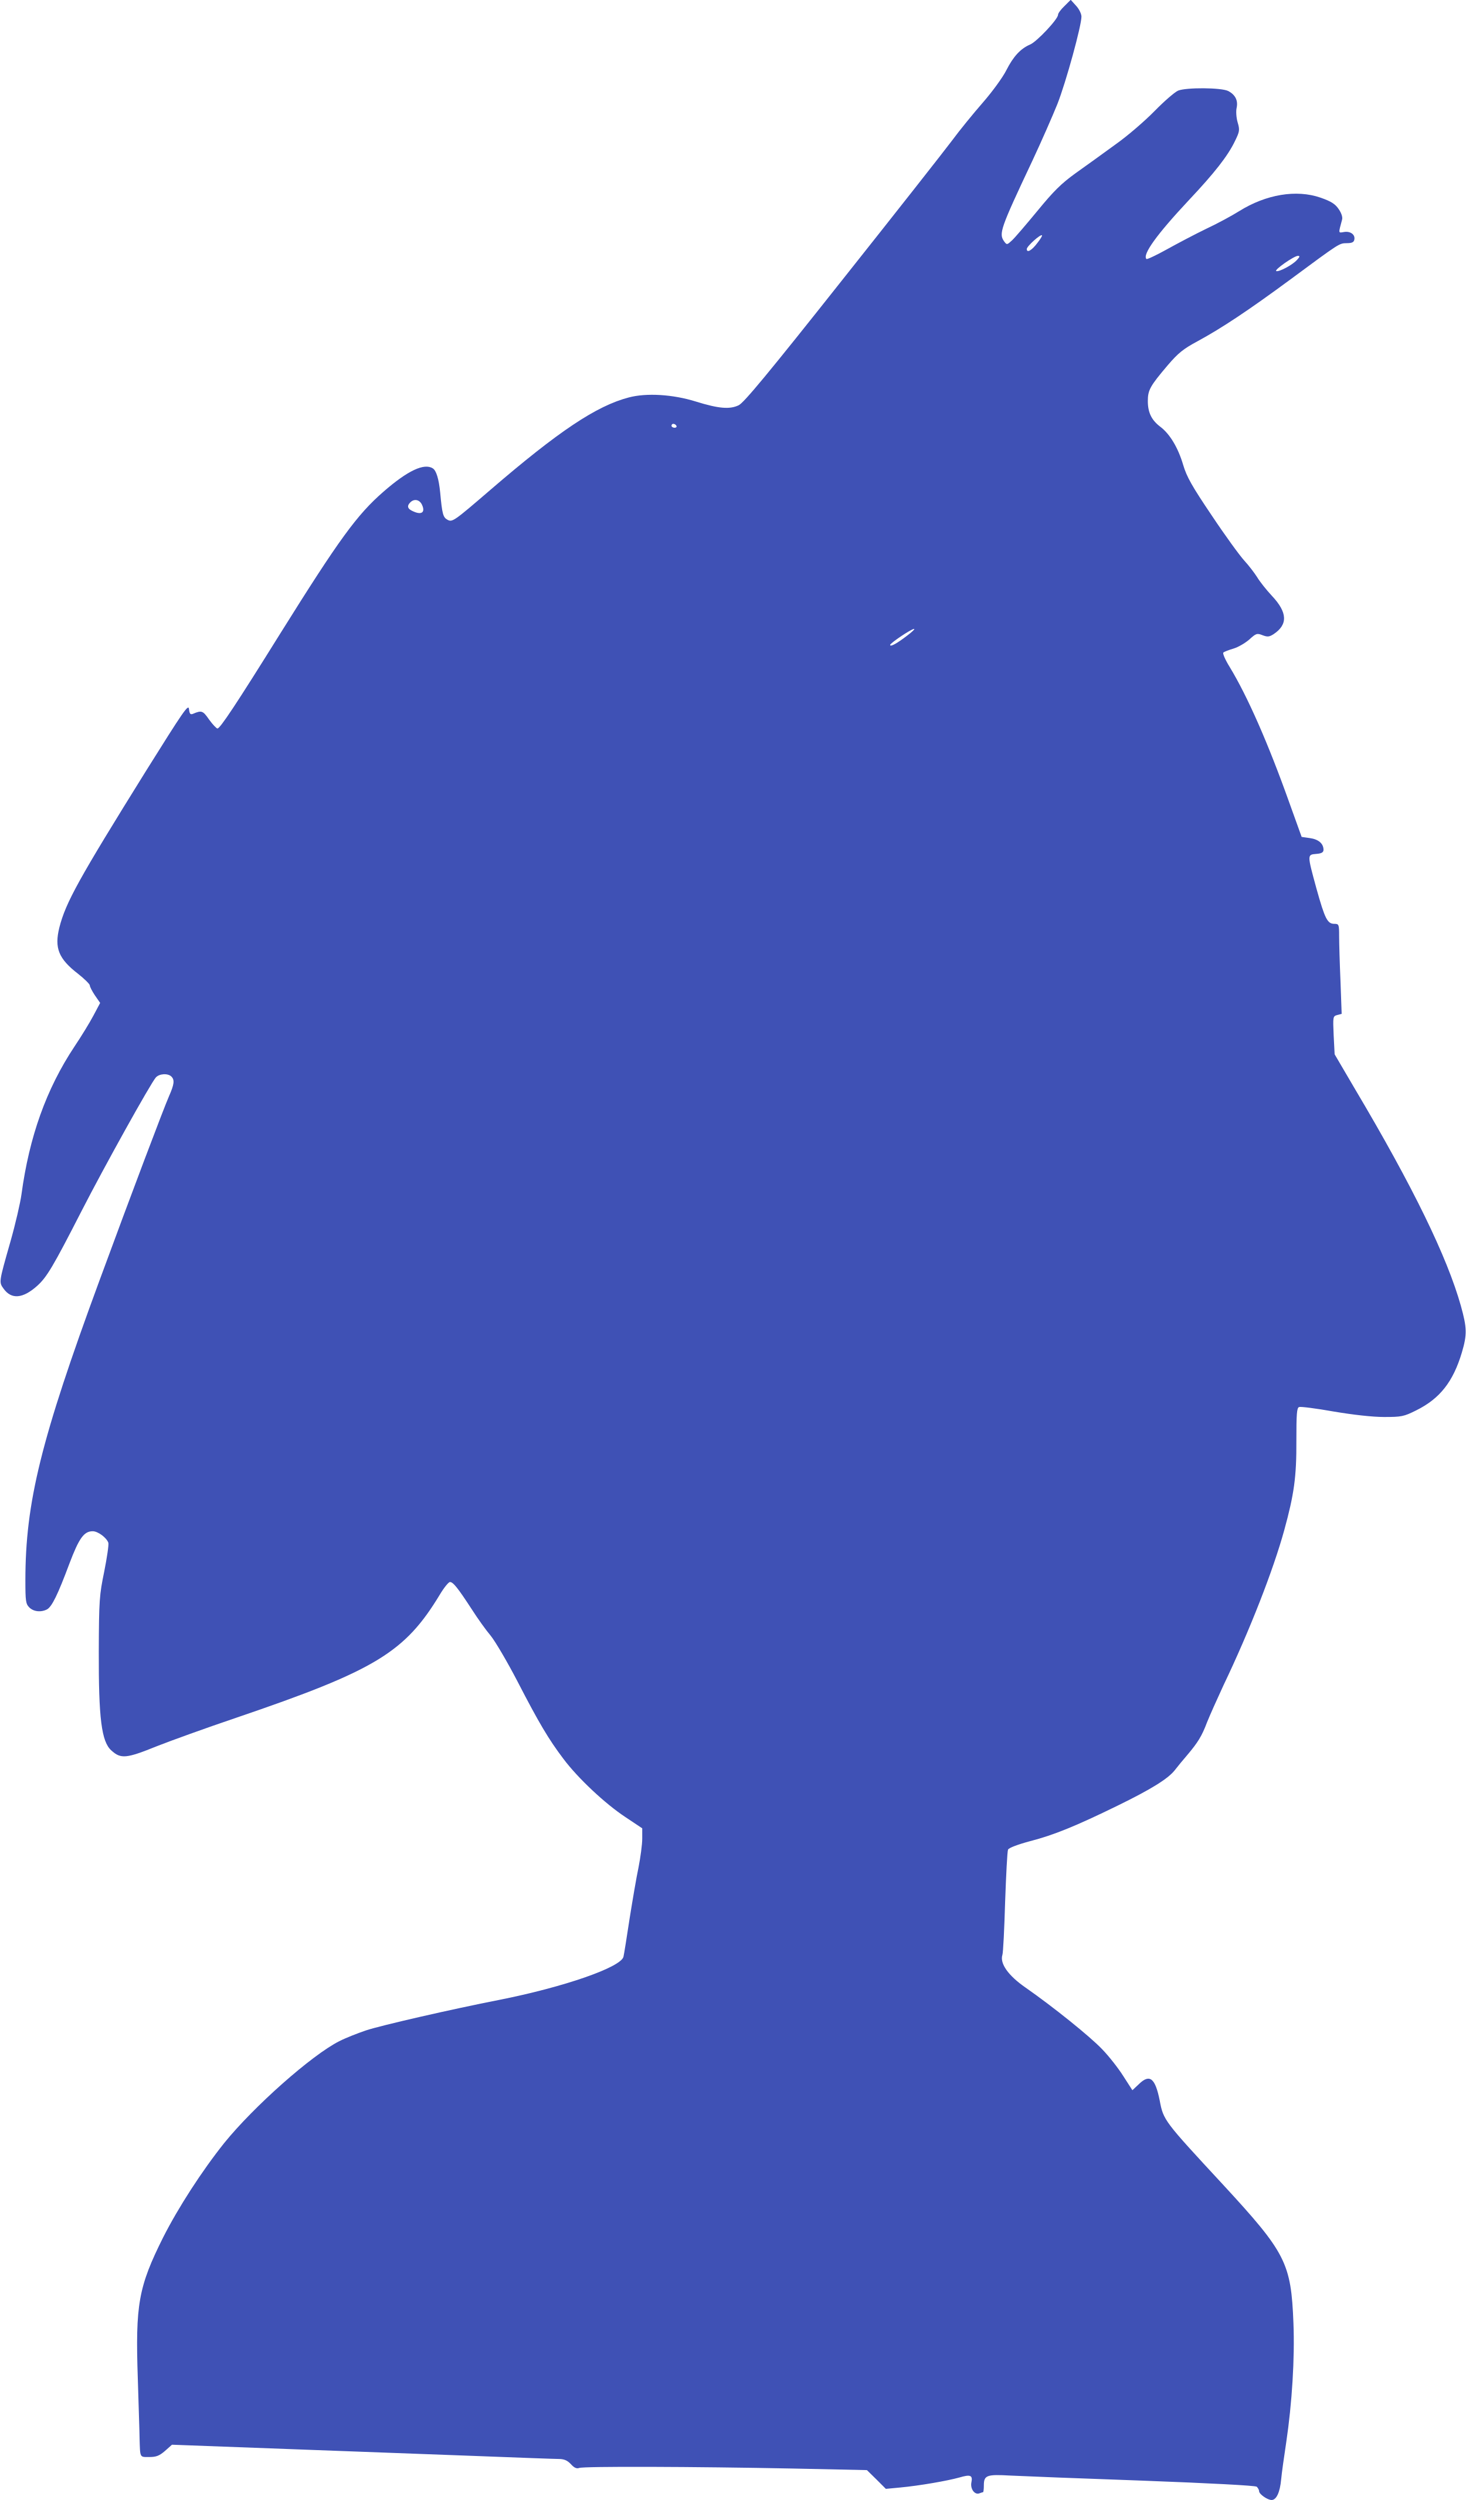
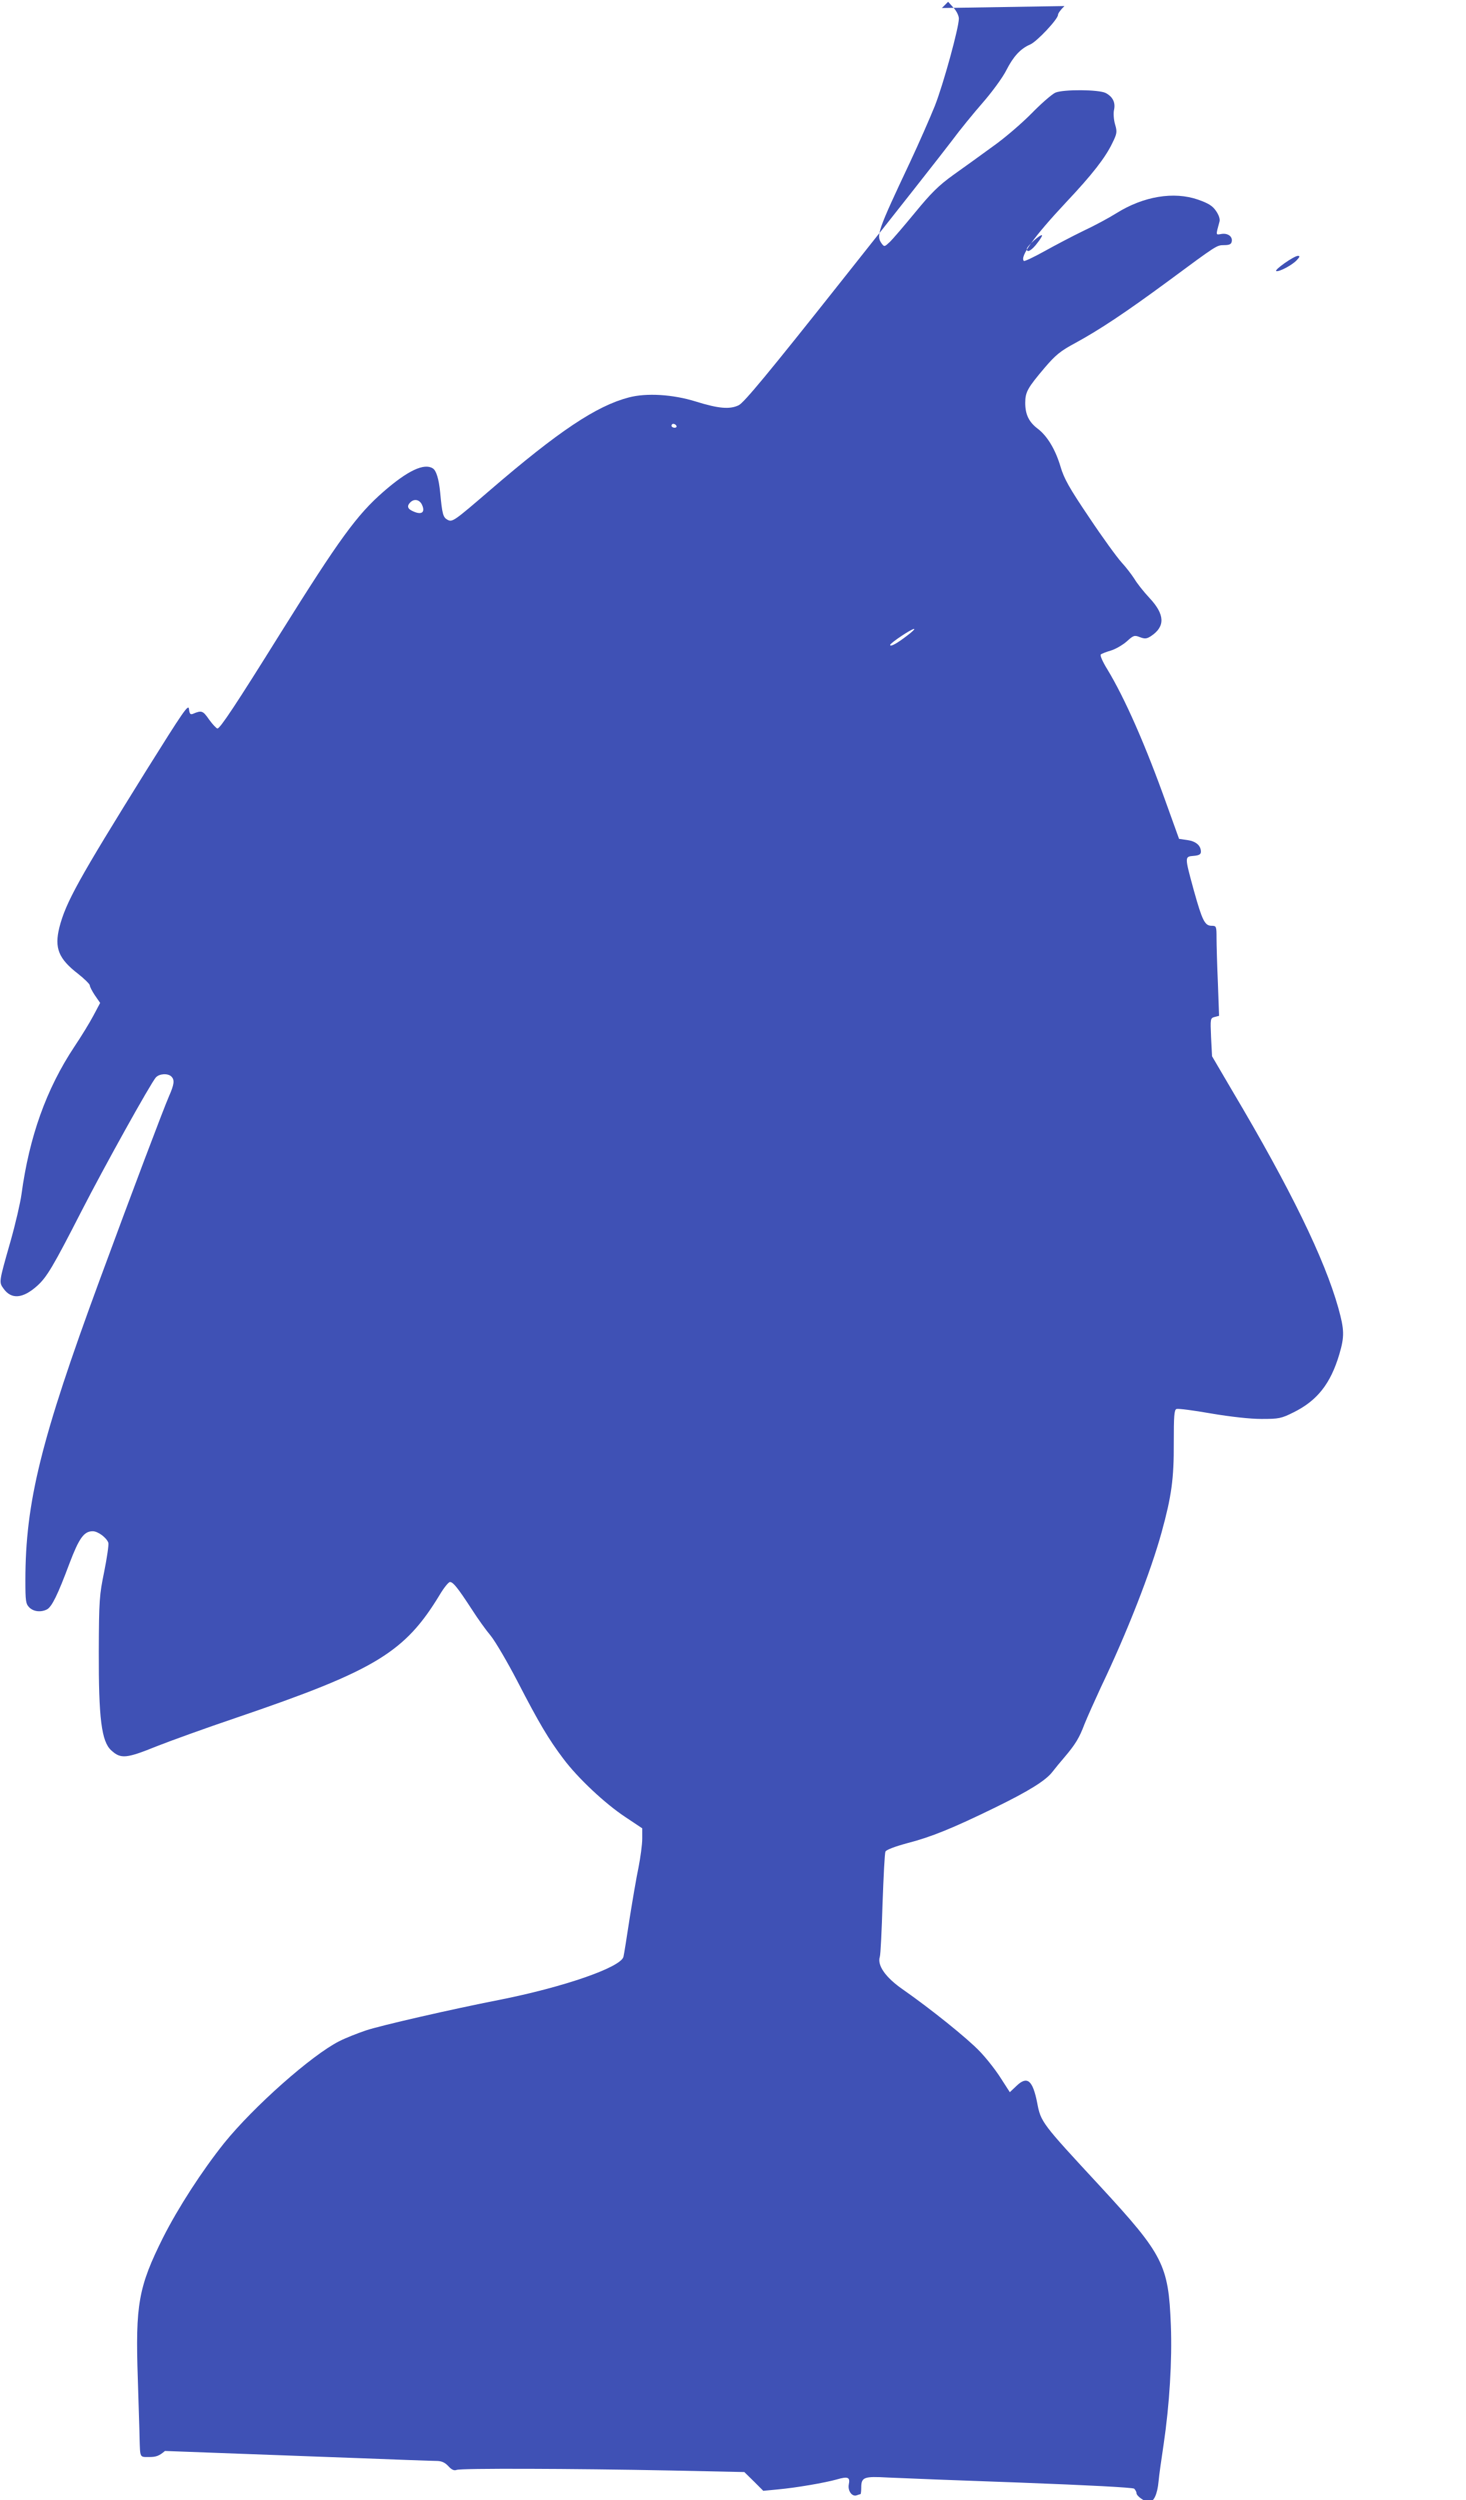
<svg xmlns="http://www.w3.org/2000/svg" version="1.0" width="751pt" height="1280pt" viewBox="0 0 751 1280" preserveAspectRatio="xMidYMid meet">
  <g transform="translate(0,1280) scale(0.1,-0.1)" fill="#3f51b5" stroke="none">
-     <path d="M5453 12769 c-18 -17 -33 -37 -33 -45 0 -22 -109 -138 -143 -152 -49 -21 -86 -61 -122 -132 -18 -36 -72 -110 -120 -165 -48 -55 -120 -143 -159 -196 -39 -52 -293 -375 -564 -716 -378 -477 -501 -625 -528 -638 -46 -22 -103 -17 -219 19 -118 37 -254 45 -344 21 -165 -43 -359 -172 -711 -475 -185 -159 -193 -165 -218 -151 -22 12 -27 29 -37 139 -7 70 -20 113 -38 124 -44 28 -128 -11 -252 -119 -137 -119 -228 -245 -527 -723 -230 -369 -310 -489 -324 -490 -5 0 -25 21 -43 46 -32 46 -38 48 -83 29 -13 -5 -17 0 -20 25 -3 27 -29 -12 -220 -317 -346 -556 -411 -673 -444 -802 -26 -105 -4 -160 96 -237 33 -26 60 -53 60 -59 0 -7 12 -30 26 -51 l27 -39 -34 -64 c-19 -36 -63 -108 -98 -160 -144 -217 -231 -461 -271 -756 -6 -44 -31 -152 -56 -240 -61 -214 -60 -209 -35 -244 40 -55 98 -50 171 15 50 45 81 97 228 384 119 232 353 652 380 683 17 20 62 23 80 5 17 -17 15 -39 -12 -100 -28 -64 -190 -492 -356 -943 -301 -817 -380 -1138 -380 -1537 0 -105 2 -120 20 -138 22 -22 60 -26 91 -10 25 14 55 75 114 233 50 132 75 167 120 167 27 0 71 -33 80 -59 3 -10 -7 -76 -21 -147 -25 -121 -27 -147 -28 -409 -1 -343 14 -462 64 -507 49 -45 77 -42 235 22 66 26 248 92 405 145 714 243 864 334 1044 632 21 35 44 63 51 63 16 0 39 -28 112 -140 30 -47 73 -107 96 -134 23 -28 85 -133 138 -235 110 -213 160 -297 235 -396 74 -99 214 -230 317 -298 l87 -58 0 -53 c0 -30 -9 -96 -19 -147 -11 -52 -31 -170 -46 -264 -14 -93 -28 -180 -31 -193 -11 -54 -305 -156 -639 -222 -240 -47 -607 -131 -681 -156 -44 -15 -105 -39 -136 -55 -141 -71 -438 -334 -590 -522 -114 -143 -235 -330 -312 -482 -127 -254 -143 -344 -130 -725 4 -140 9 -277 9 -305 3 -101 0 -95 50 -95 35 0 51 6 80 31 l36 32 592 -22 c326 -12 763 -28 972 -36 209 -8 397 -15 417 -15 27 0 44 -7 62 -26 17 -19 30 -25 43 -20 22 9 588 7 1096 -3 l378 -8 49 -48 48 -48 74 7 c97 9 241 34 302 51 58 17 70 12 62 -26 -6 -32 17 -64 41 -55 8 3 17 6 19 6 2 0 4 15 4 34 0 53 14 58 137 51 59 -3 365 -15 678 -26 346 -13 575 -25 583 -31 6 -6 12 -16 12 -23 0 -15 43 -45 64 -45 25 0 43 40 49 105 3 33 15 118 26 190 30 202 44 431 37 610 -12 309 -38 360 -362 711 -301 325 -304 328 -323 429 -23 115 -51 138 -106 85 l-34 -32 -47 73 c-26 41 -74 102 -108 137 -63 66 -251 217 -393 316 -88 61 -132 123 -118 167 4 11 10 134 14 272 5 139 11 259 15 267 4 9 49 26 112 43 121 31 234 77 449 182 174 85 261 139 295 184 14 18 41 51 61 74 56 66 76 99 102 168 14 35 52 120 84 189 135 282 256 592 312 796 50 182 63 272 62 457 0 137 2 169 14 173 8 3 87 -7 177 -23 101 -17 199 -28 258 -28 89 0 101 2 165 34 121 60 189 146 234 297 27 92 26 125 -5 237 -70 250 -245 610 -542 1110 l-105 179 -5 97 c-4 95 -4 98 18 104 l23 6 -6 167 c-4 92 -7 196 -7 231 0 60 -1 63 -25 63 -35 0 -48 26 -91 180 -48 176 -48 174 -1 178 27 2 37 8 37 21 0 32 -26 54 -70 60 l-42 6 -63 175 c-108 303 -214 544 -305 694 -23 37 -38 71 -33 75 4 4 27 13 51 20 24 7 60 28 81 46 35 32 40 34 68 23 26 -10 35 -9 57 5 74 49 72 111 -8 196 -29 31 -63 74 -76 96 -14 22 -43 60 -66 85 -23 25 -98 128 -166 230 -102 151 -129 199 -147 260 -26 88 -68 158 -117 195 -45 34 -64 73 -64 132 0 56 12 77 102 183 53 62 80 84 153 123 125 68 259 157 475 316 257 190 250 185 289 186 27 0 37 5 39 19 5 26 -22 44 -54 38 -29 -5 -28 -8 -9 63 4 12 -3 34 -17 54 -18 27 -39 40 -93 59 -124 43 -279 17 -417 -69 -35 -22 -110 -63 -168 -90 -58 -28 -149 -76 -203 -106 -54 -30 -101 -52 -104 -49 -22 22 53 126 217 301 132 140 200 227 236 302 24 49 26 57 14 97 -7 24 -9 58 -5 74 8 38 -7 67 -43 86 -36 18 -215 19 -257 2 -18 -8 -72 -55 -121 -105 -49 -50 -138 -127 -199 -170 -60 -44 -152 -110 -204 -147 -75 -54 -114 -93 -196 -193 -57 -69 -115 -137 -130 -151 -26 -24 -27 -25 -41 -6 -28 40 -21 62 146 416 45 96 102 226 127 288 44 112 123 400 123 447 0 14 -12 39 -27 55 l-28 31 -32 -32z m-138 -1212 c-29 -39 -55 -54 -55 -32 0 14 71 78 78 70 2 -2 -8 -19 -23 -38z m1329 -88 c-22 -25 -91 -62 -106 -57 -13 5 91 78 111 78 11 0 10 -5 -5 -21z m-3179 -849 c3 -5 -1 -10 -9 -10 -9 0 -16 5 -16 10 0 6 4 10 9 10 6 0 13 -4 16 -10z m-1303 -405 c17 -37 -1 -52 -41 -35 -33 13 -39 28 -19 48 20 20 48 14 60 -13z m2487 -668 c-53 -41 -89 -61 -89 -49 0 9 108 82 123 82 5 0 -10 -15 -34 -33z" />
+     <path d="M5453 12769 c-18 -17 -33 -37 -33 -45 0 -22 -109 -138 -143 -152 -49 -21 -86 -61 -122 -132 -18 -36 -72 -110 -120 -165 -48 -55 -120 -143 -159 -196 -39 -52 -293 -375 -564 -716 -378 -477 -501 -625 -528 -638 -46 -22 -103 -17 -219 19 -118 37 -254 45 -344 21 -165 -43 -359 -172 -711 -475 -185 -159 -193 -165 -218 -151 -22 12 -27 29 -37 139 -7 70 -20 113 -38 124 -44 28 -128 -11 -252 -119 -137 -119 -228 -245 -527 -723 -230 -369 -310 -489 -324 -490 -5 0 -25 21 -43 46 -32 46 -38 48 -83 29 -13 -5 -17 0 -20 25 -3 27 -29 -12 -220 -317 -346 -556 -411 -673 -444 -802 -26 -105 -4 -160 96 -237 33 -26 60 -53 60 -59 0 -7 12 -30 26 -51 l27 -39 -34 -64 c-19 -36 -63 -108 -98 -160 -144 -217 -231 -461 -271 -756 -6 -44 -31 -152 -56 -240 -61 -214 -60 -209 -35 -244 40 -55 98 -50 171 15 50 45 81 97 228 384 119 232 353 652 380 683 17 20 62 23 80 5 17 -17 15 -39 -12 -100 -28 -64 -190 -492 -356 -943 -301 -817 -380 -1138 -380 -1537 0 -105 2 -120 20 -138 22 -22 60 -26 91 -10 25 14 55 75 114 233 50 132 75 167 120 167 27 0 71 -33 80 -59 3 -10 -7 -76 -21 -147 -25 -121 -27 -147 -28 -409 -1 -343 14 -462 64 -507 49 -45 77 -42 235 22 66 26 248 92 405 145 714 243 864 334 1044 632 21 35 44 63 51 63 16 0 39 -28 112 -140 30 -47 73 -107 96 -134 23 -28 85 -133 138 -235 110 -213 160 -297 235 -396 74 -99 214 -230 317 -298 l87 -58 0 -53 c0 -30 -9 -96 -19 -147 -11 -52 -31 -170 -46 -264 -14 -93 -28 -180 -31 -193 -11 -54 -305 -156 -639 -222 -240 -47 -607 -131 -681 -156 -44 -15 -105 -39 -136 -55 -141 -71 -438 -334 -590 -522 -114 -143 -235 -330 -312 -482 -127 -254 -143 -344 -130 -725 4 -140 9 -277 9 -305 3 -101 0 -95 50 -95 35 0 51 6 80 31 c326 -12 763 -28 972 -36 209 -8 397 -15 417 -15 27 0 44 -7 62 -26 17 -19 30 -25 43 -20 22 9 588 7 1096 -3 l378 -8 49 -48 48 -48 74 7 c97 9 241 34 302 51 58 17 70 12 62 -26 -6 -32 17 -64 41 -55 8 3 17 6 19 6 2 0 4 15 4 34 0 53 14 58 137 51 59 -3 365 -15 678 -26 346 -13 575 -25 583 -31 6 -6 12 -16 12 -23 0 -15 43 -45 64 -45 25 0 43 40 49 105 3 33 15 118 26 190 30 202 44 431 37 610 -12 309 -38 360 -362 711 -301 325 -304 328 -323 429 -23 115 -51 138 -106 85 l-34 -32 -47 73 c-26 41 -74 102 -108 137 -63 66 -251 217 -393 316 -88 61 -132 123 -118 167 4 11 10 134 14 272 5 139 11 259 15 267 4 9 49 26 112 43 121 31 234 77 449 182 174 85 261 139 295 184 14 18 41 51 61 74 56 66 76 99 102 168 14 35 52 120 84 189 135 282 256 592 312 796 50 182 63 272 62 457 0 137 2 169 14 173 8 3 87 -7 177 -23 101 -17 199 -28 258 -28 89 0 101 2 165 34 121 60 189 146 234 297 27 92 26 125 -5 237 -70 250 -245 610 -542 1110 l-105 179 -5 97 c-4 95 -4 98 18 104 l23 6 -6 167 c-4 92 -7 196 -7 231 0 60 -1 63 -25 63 -35 0 -48 26 -91 180 -48 176 -48 174 -1 178 27 2 37 8 37 21 0 32 -26 54 -70 60 l-42 6 -63 175 c-108 303 -214 544 -305 694 -23 37 -38 71 -33 75 4 4 27 13 51 20 24 7 60 28 81 46 35 32 40 34 68 23 26 -10 35 -9 57 5 74 49 72 111 -8 196 -29 31 -63 74 -76 96 -14 22 -43 60 -66 85 -23 25 -98 128 -166 230 -102 151 -129 199 -147 260 -26 88 -68 158 -117 195 -45 34 -64 73 -64 132 0 56 12 77 102 183 53 62 80 84 153 123 125 68 259 157 475 316 257 190 250 185 289 186 27 0 37 5 39 19 5 26 -22 44 -54 38 -29 -5 -28 -8 -9 63 4 12 -3 34 -17 54 -18 27 -39 40 -93 59 -124 43 -279 17 -417 -69 -35 -22 -110 -63 -168 -90 -58 -28 -149 -76 -203 -106 -54 -30 -101 -52 -104 -49 -22 22 53 126 217 301 132 140 200 227 236 302 24 49 26 57 14 97 -7 24 -9 58 -5 74 8 38 -7 67 -43 86 -36 18 -215 19 -257 2 -18 -8 -72 -55 -121 -105 -49 -50 -138 -127 -199 -170 -60 -44 -152 -110 -204 -147 -75 -54 -114 -93 -196 -193 -57 -69 -115 -137 -130 -151 -26 -24 -27 -25 -41 -6 -28 40 -21 62 146 416 45 96 102 226 127 288 44 112 123 400 123 447 0 14 -12 39 -27 55 l-28 31 -32 -32z m-138 -1212 c-29 -39 -55 -54 -55 -32 0 14 71 78 78 70 2 -2 -8 -19 -23 -38z m1329 -88 c-22 -25 -91 -62 -106 -57 -13 5 91 78 111 78 11 0 10 -5 -5 -21z m-3179 -849 c3 -5 -1 -10 -9 -10 -9 0 -16 5 -16 10 0 6 4 10 9 10 6 0 13 -4 16 -10z m-1303 -405 c17 -37 -1 -52 -41 -35 -33 13 -39 28 -19 48 20 20 48 14 60 -13z m2487 -668 c-53 -41 -89 -61 -89 -49 0 9 108 82 123 82 5 0 -10 -15 -34 -33z" />
  </g>
</svg>